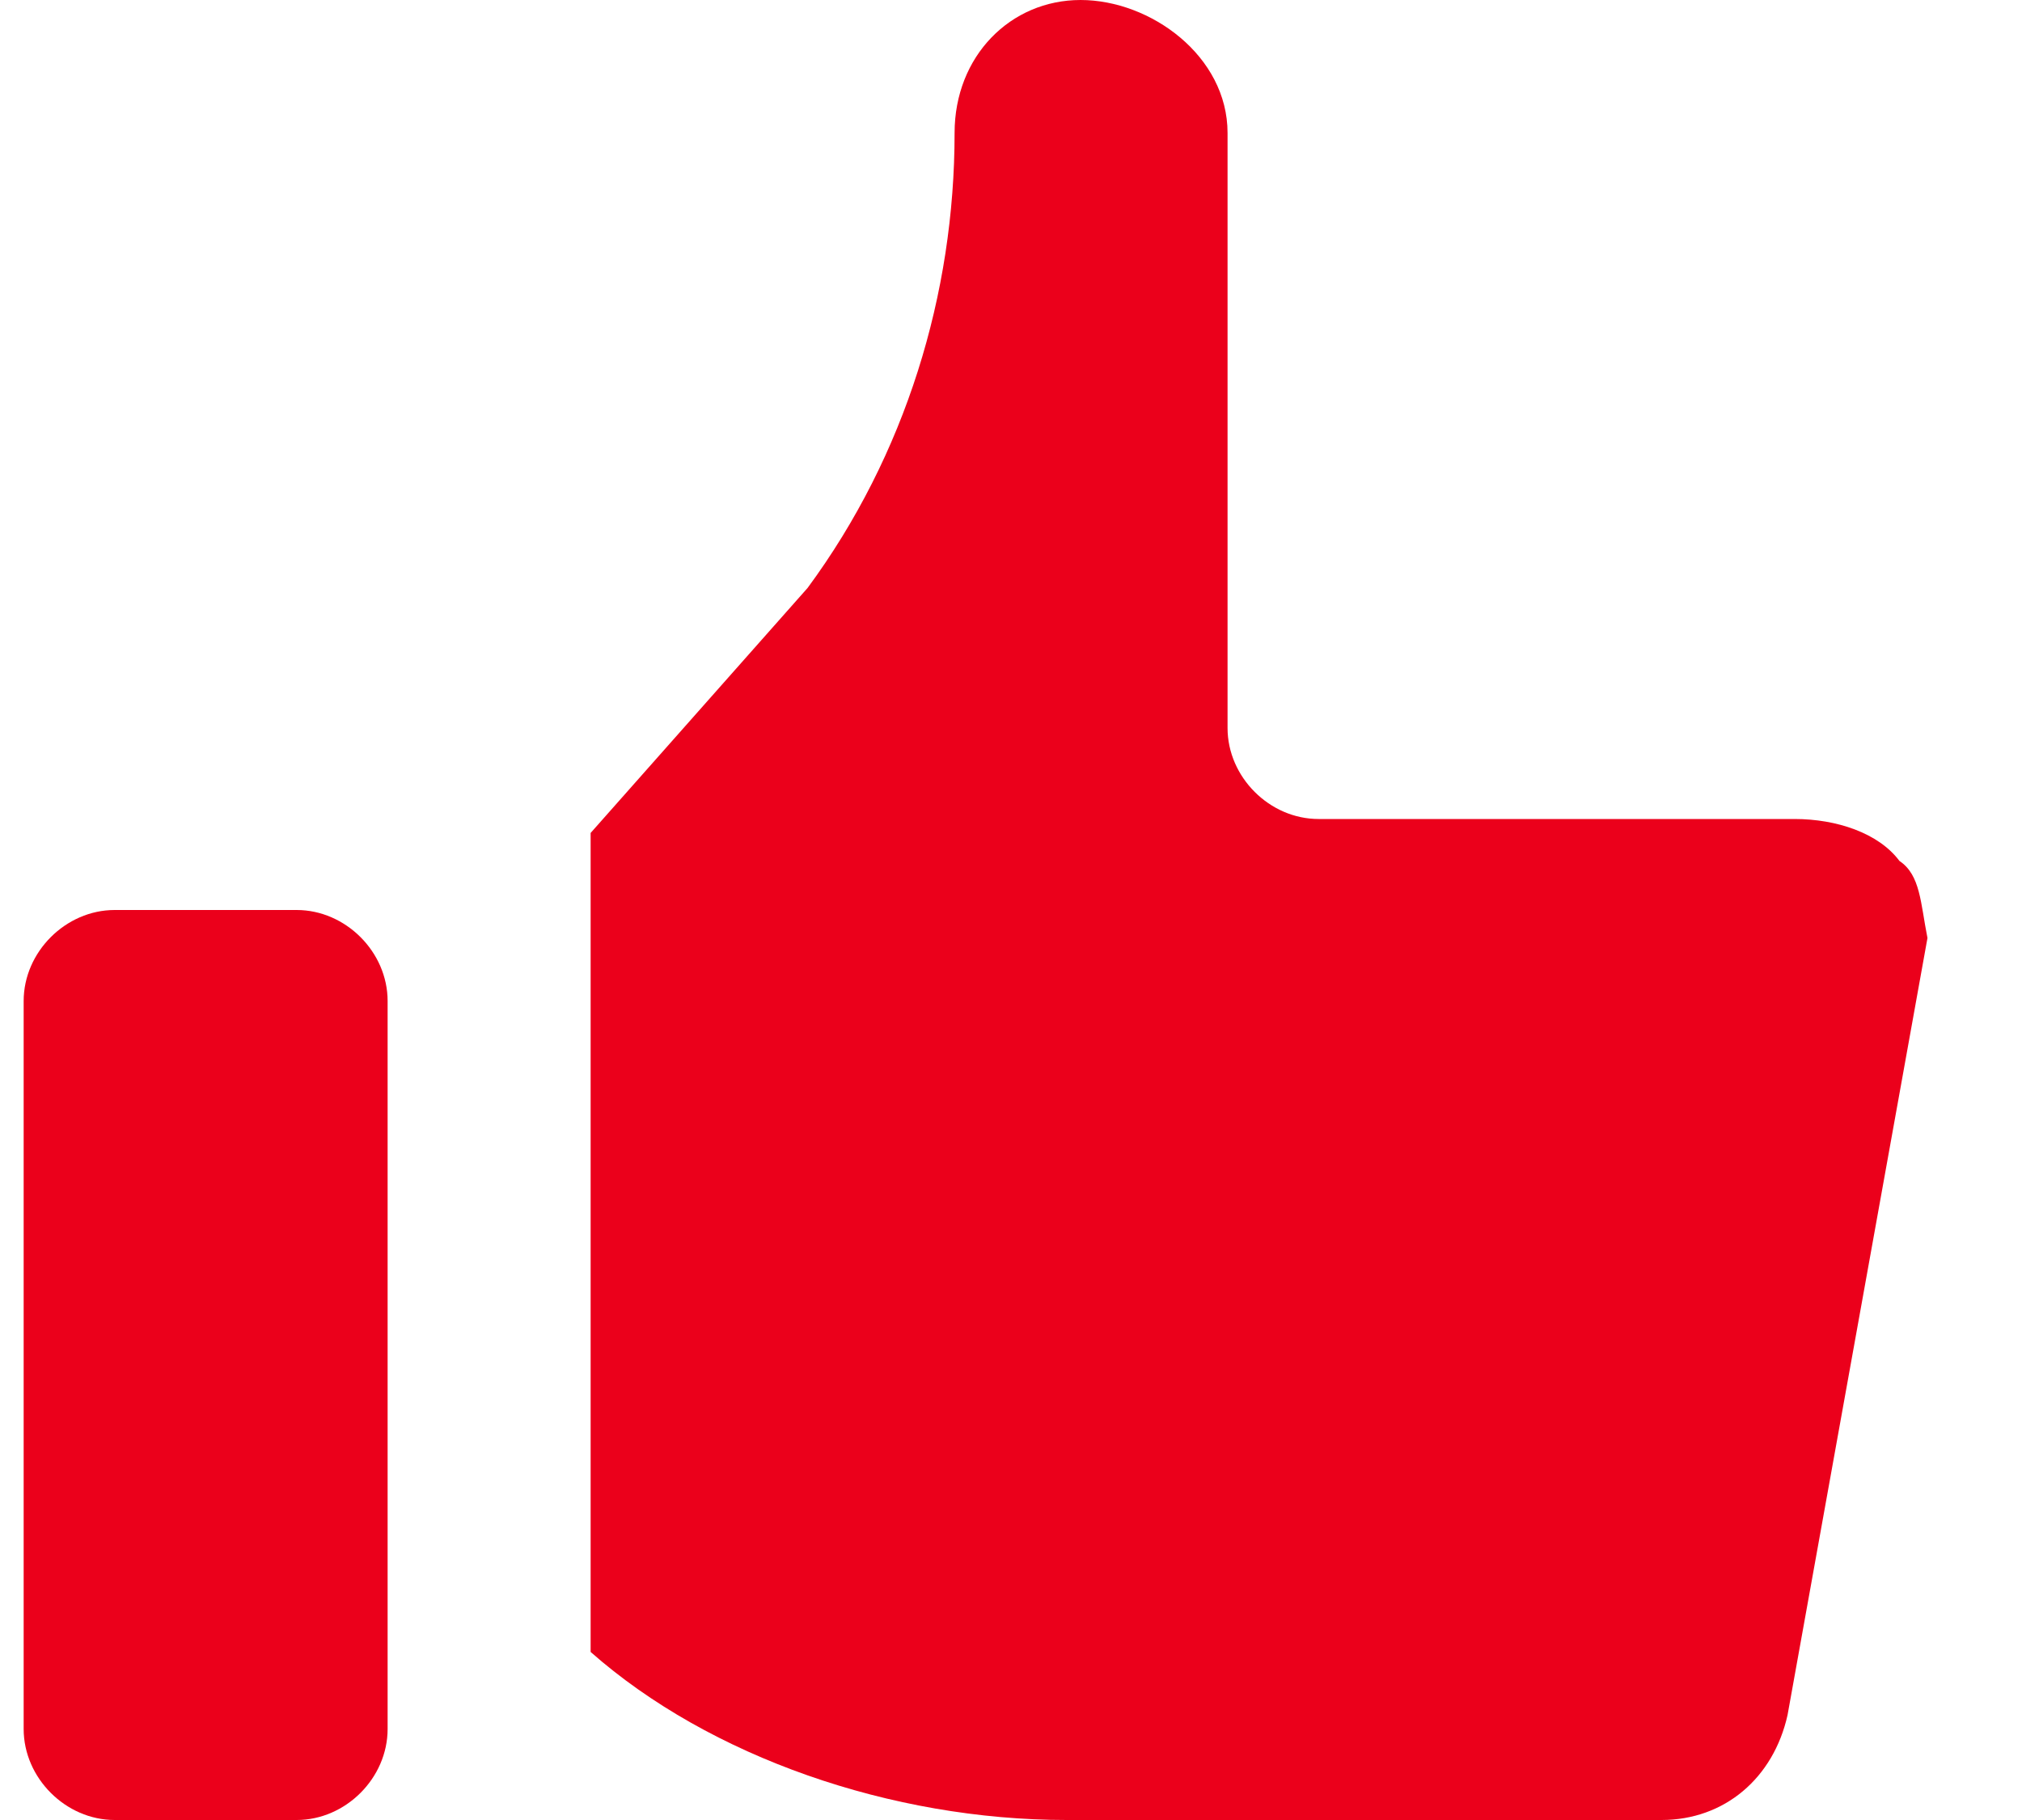
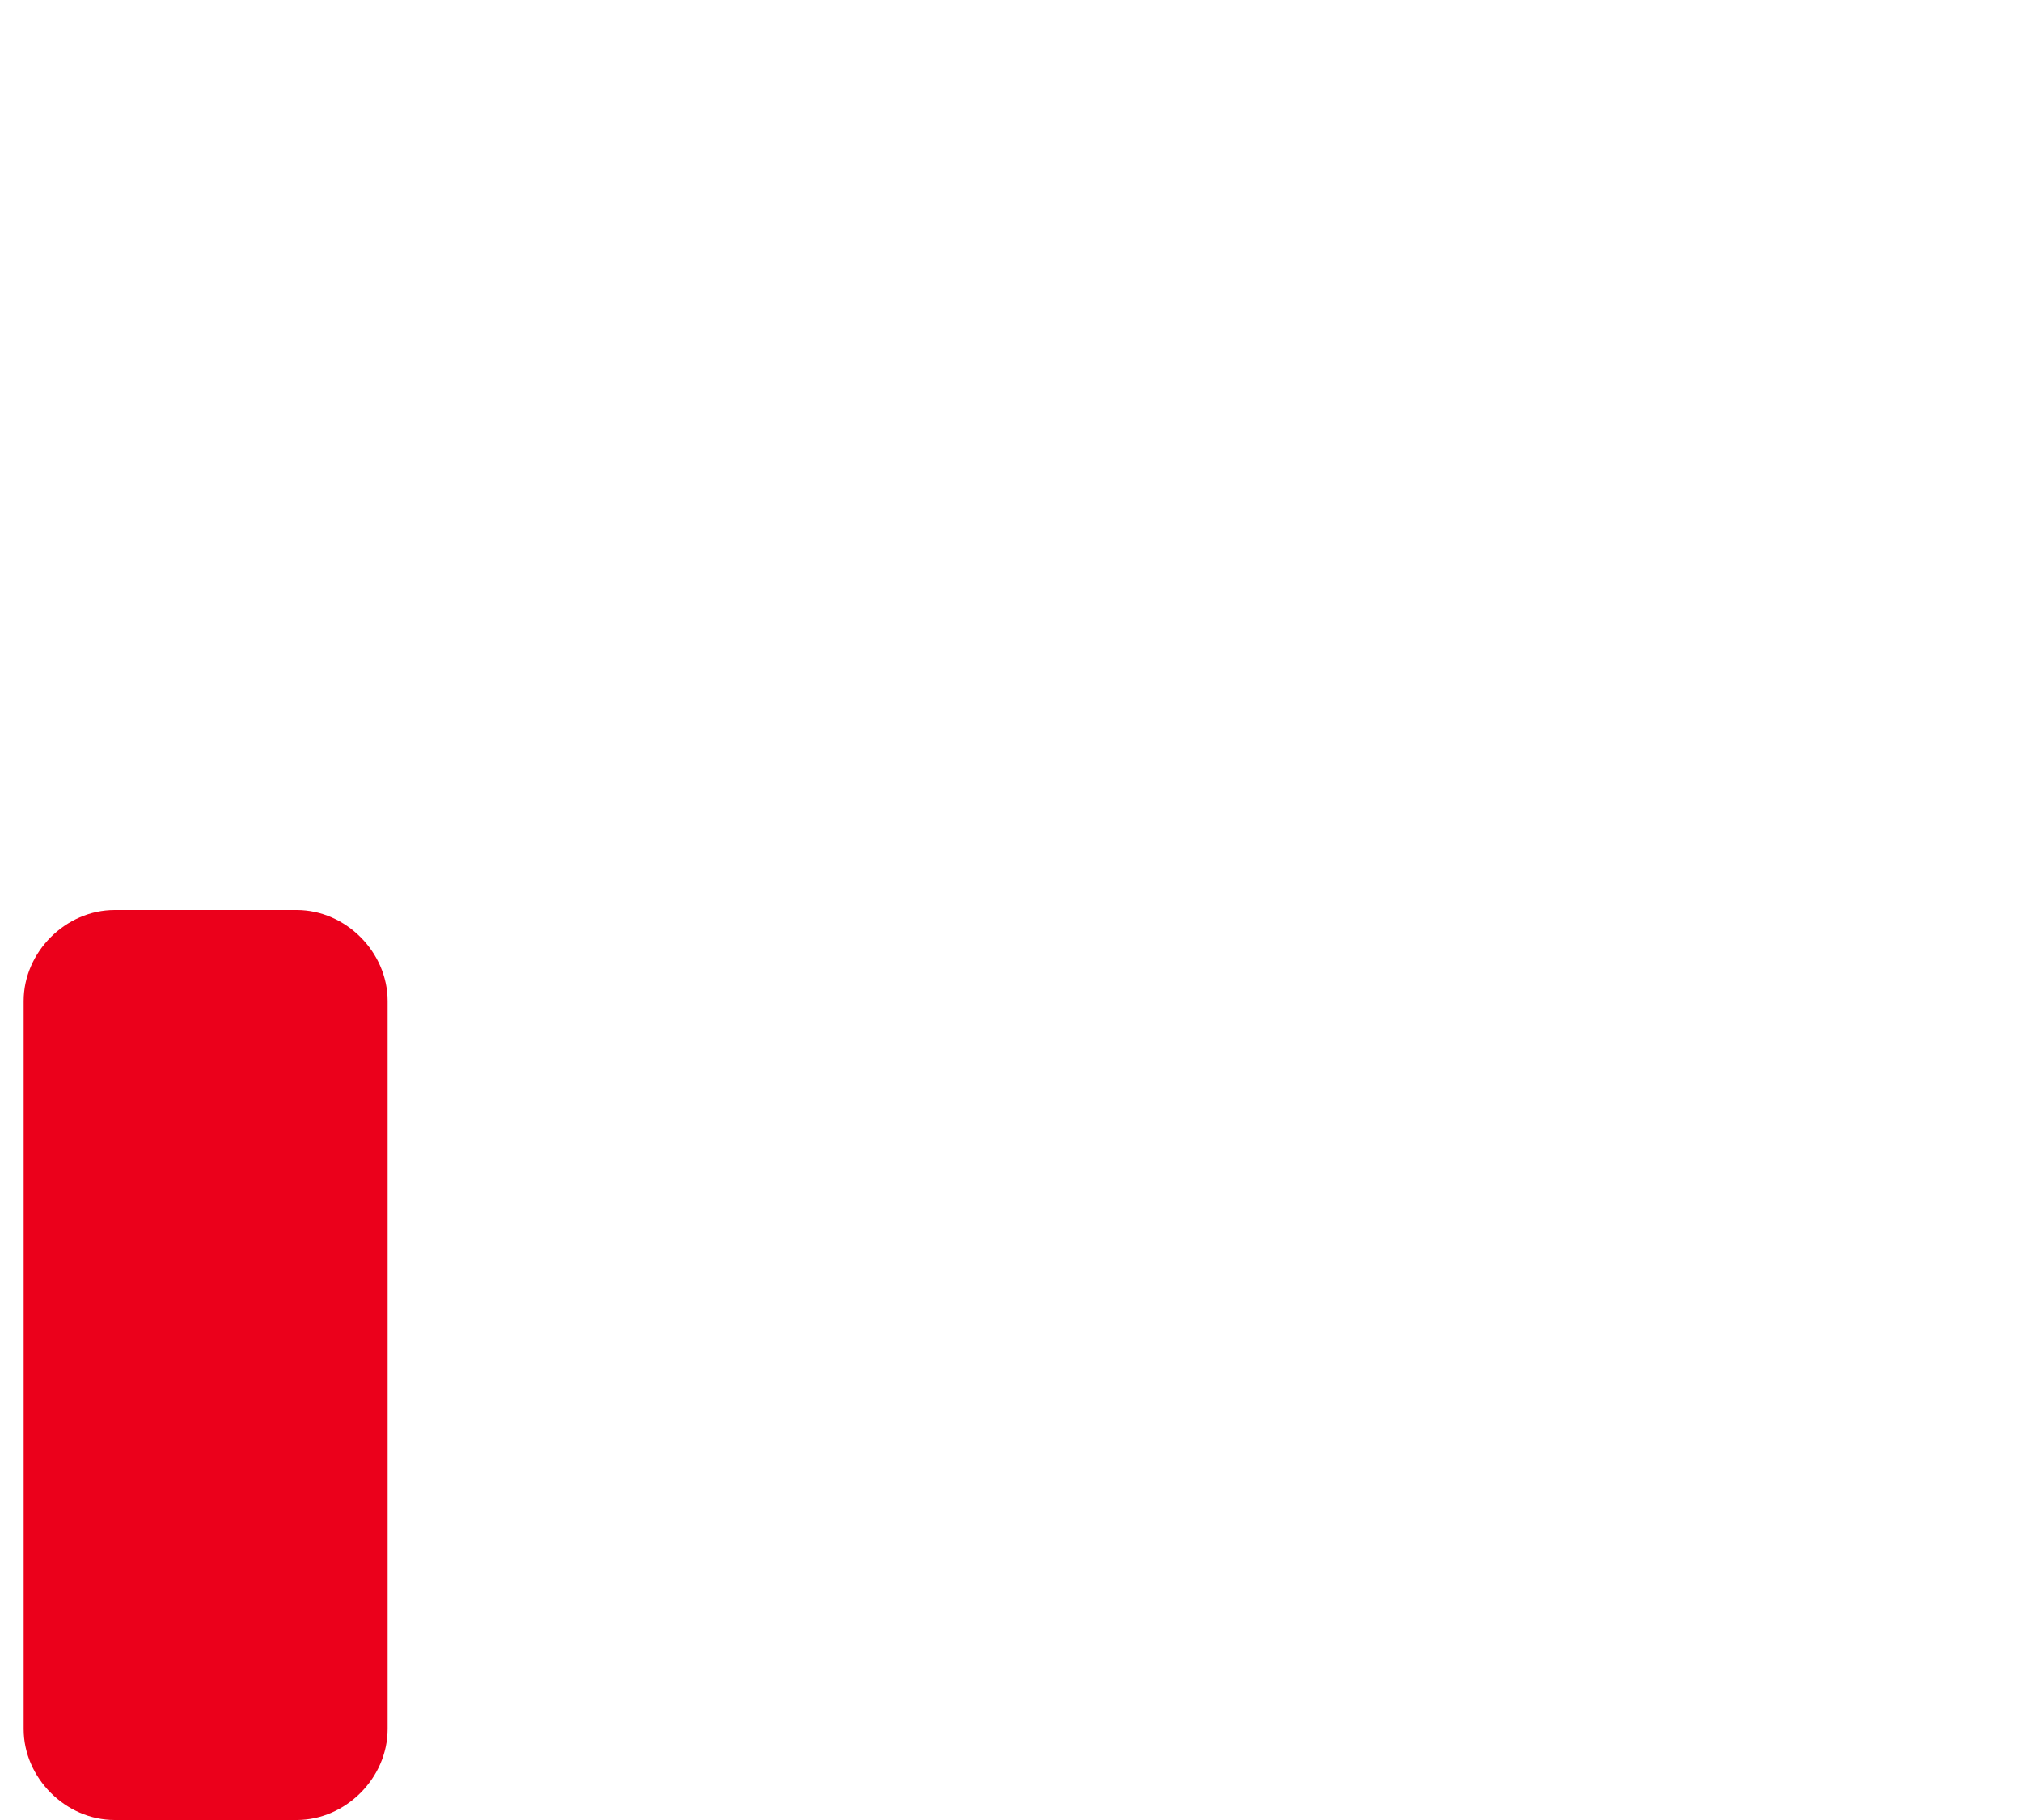
<svg xmlns="http://www.w3.org/2000/svg" width="20" height="18" viewBox="0 0 20 18" fill="none">
-   <path d="M18.788 8.515C18.581 8.238 18.165 8.1 17.75 8.1H13.042C12.557 8.1 12.142 7.685 12.142 7.2V1.315C12.142 0.554 11.381 0 10.688 0C9.996 0 9.442 0.554 9.442 1.315C9.442 2.908 8.958 4.5 7.988 5.815L5.842 8.238V16.338C7.019 17.377 8.819 18 10.55 18H16.434C17.058 18 17.542 17.585 17.681 16.962L19.065 9.277C18.996 8.931 18.996 8.654 18.788 8.515Z" fill="#EB001B" />
  <path d="M2.934 9H1.134C0.65 9 0.234 9.415 0.234 9.9V17.1C0.234 17.585 0.65 18 1.134 18H2.934C3.419 18 3.834 17.585 3.834 17.1V9.9C3.834 9.415 3.419 9 2.934 9Z" fill="#EB001B" />
</svg>